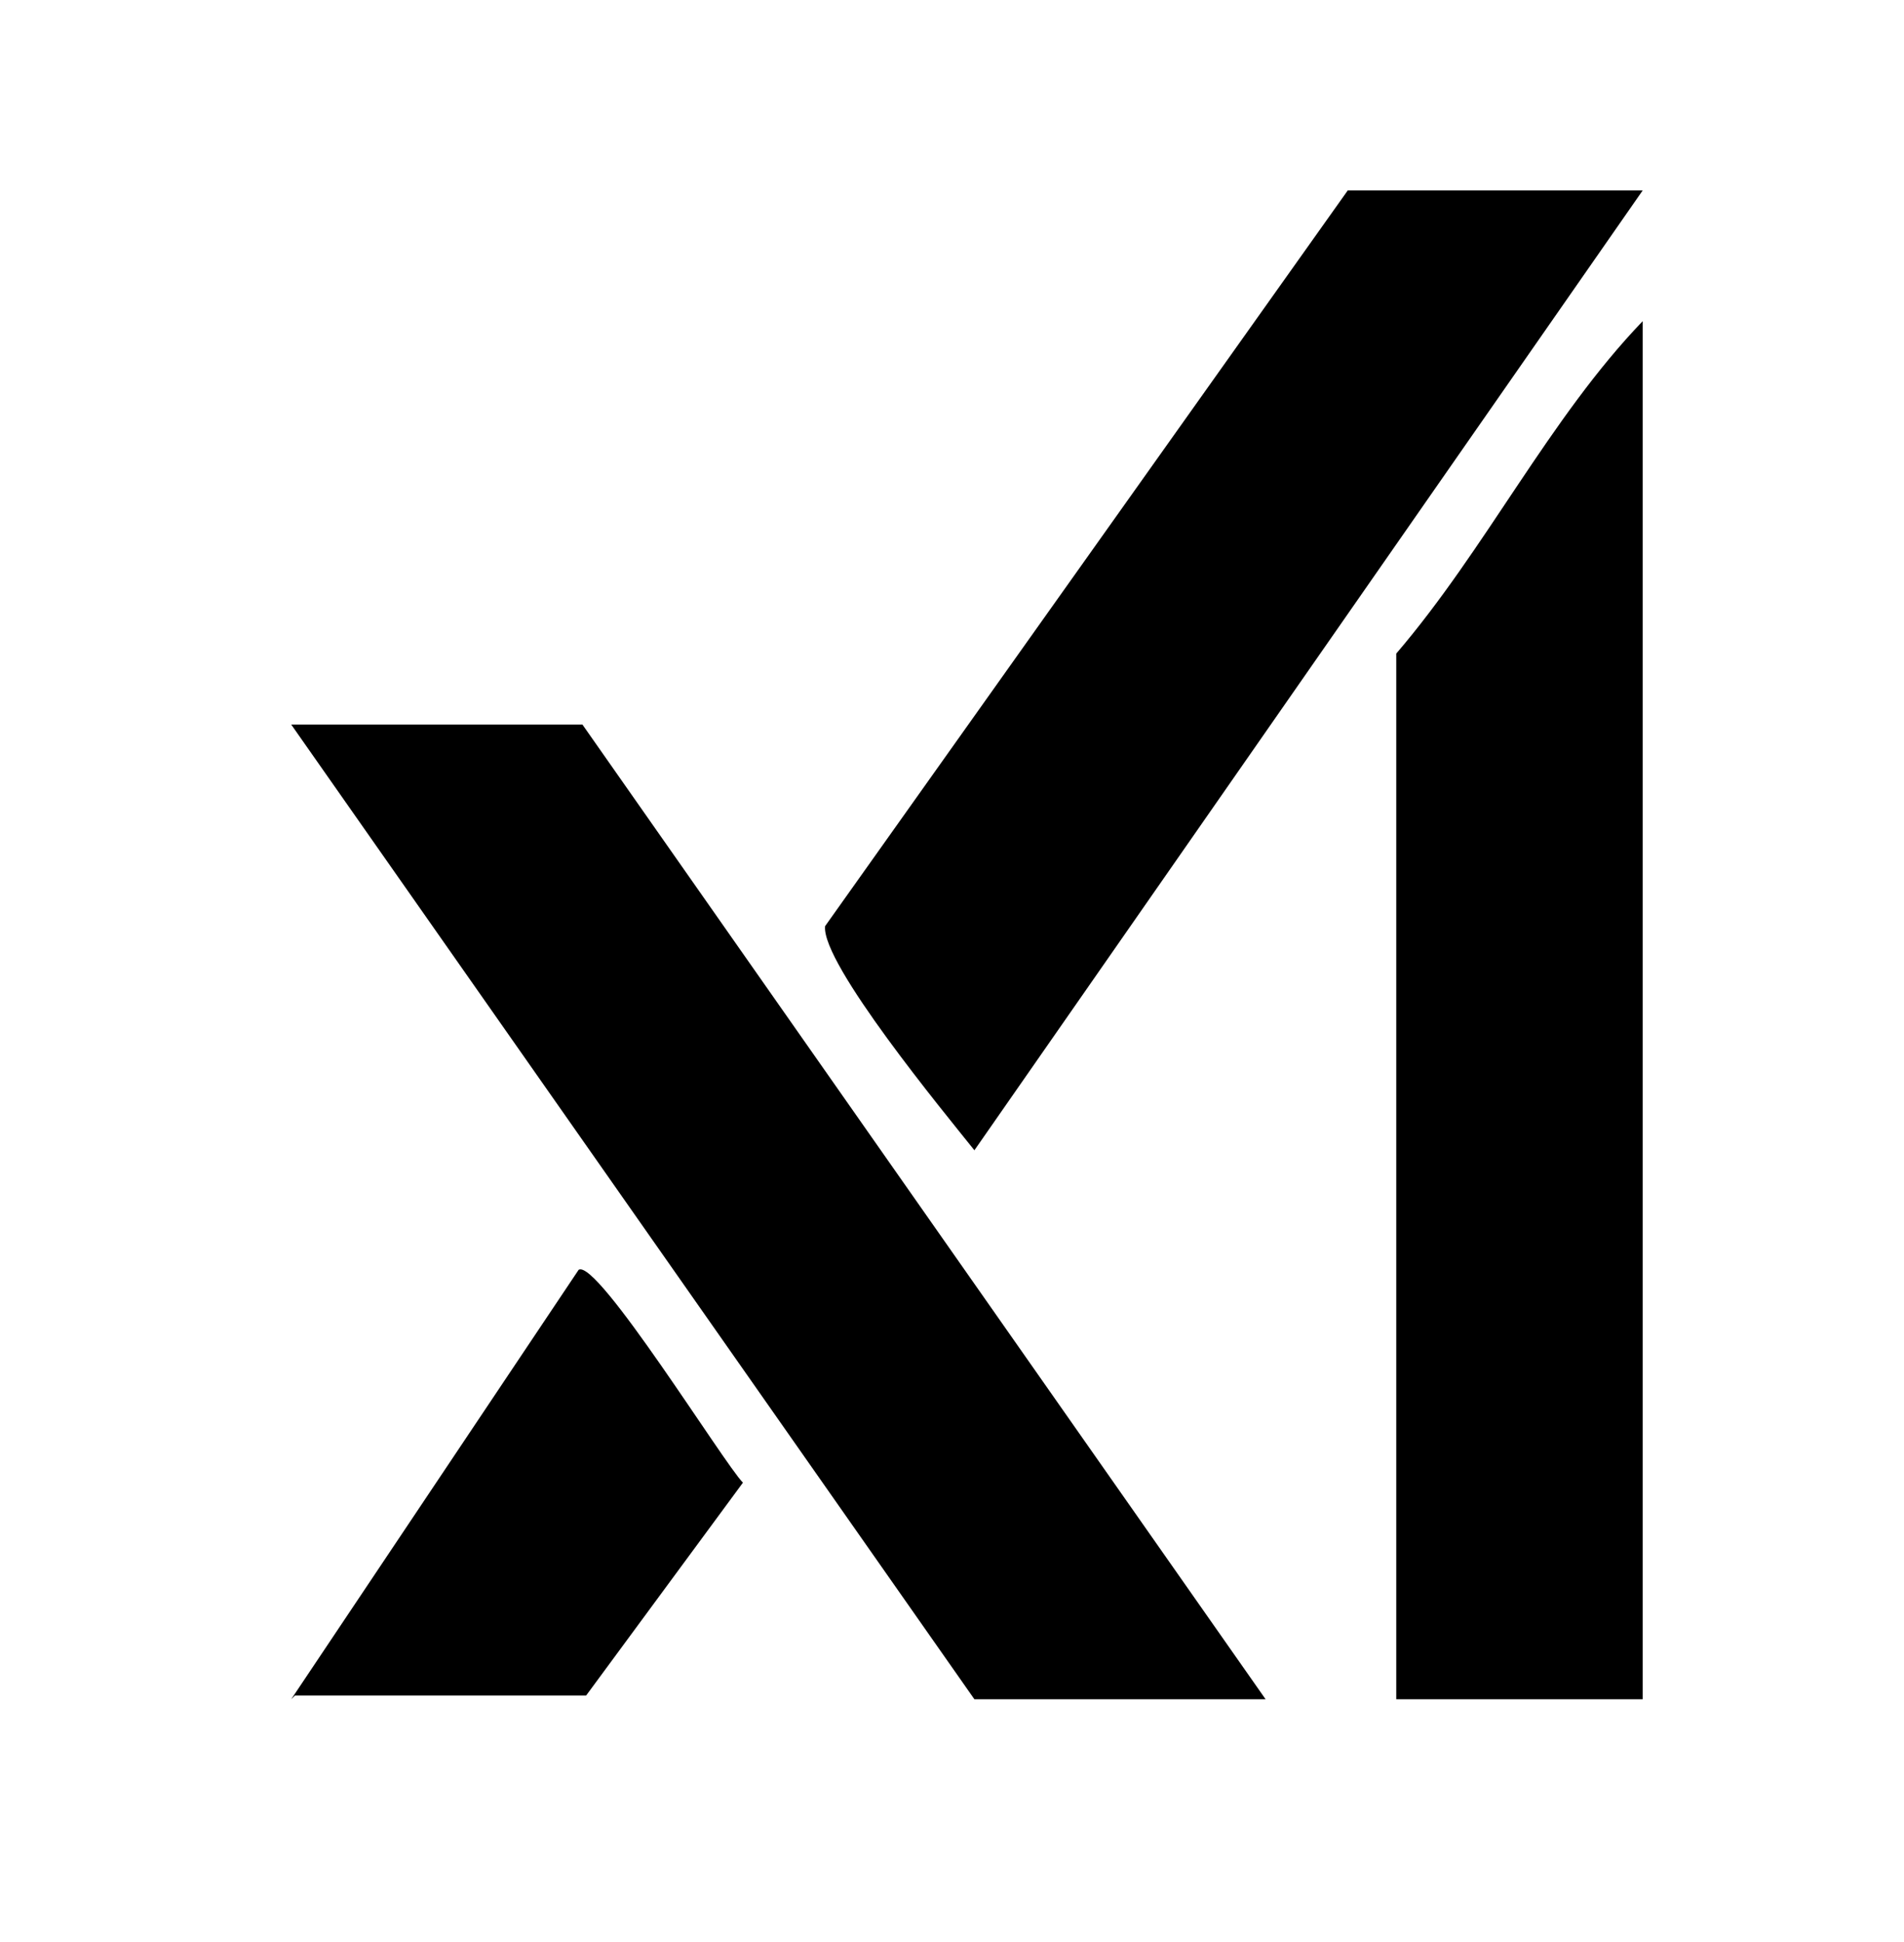
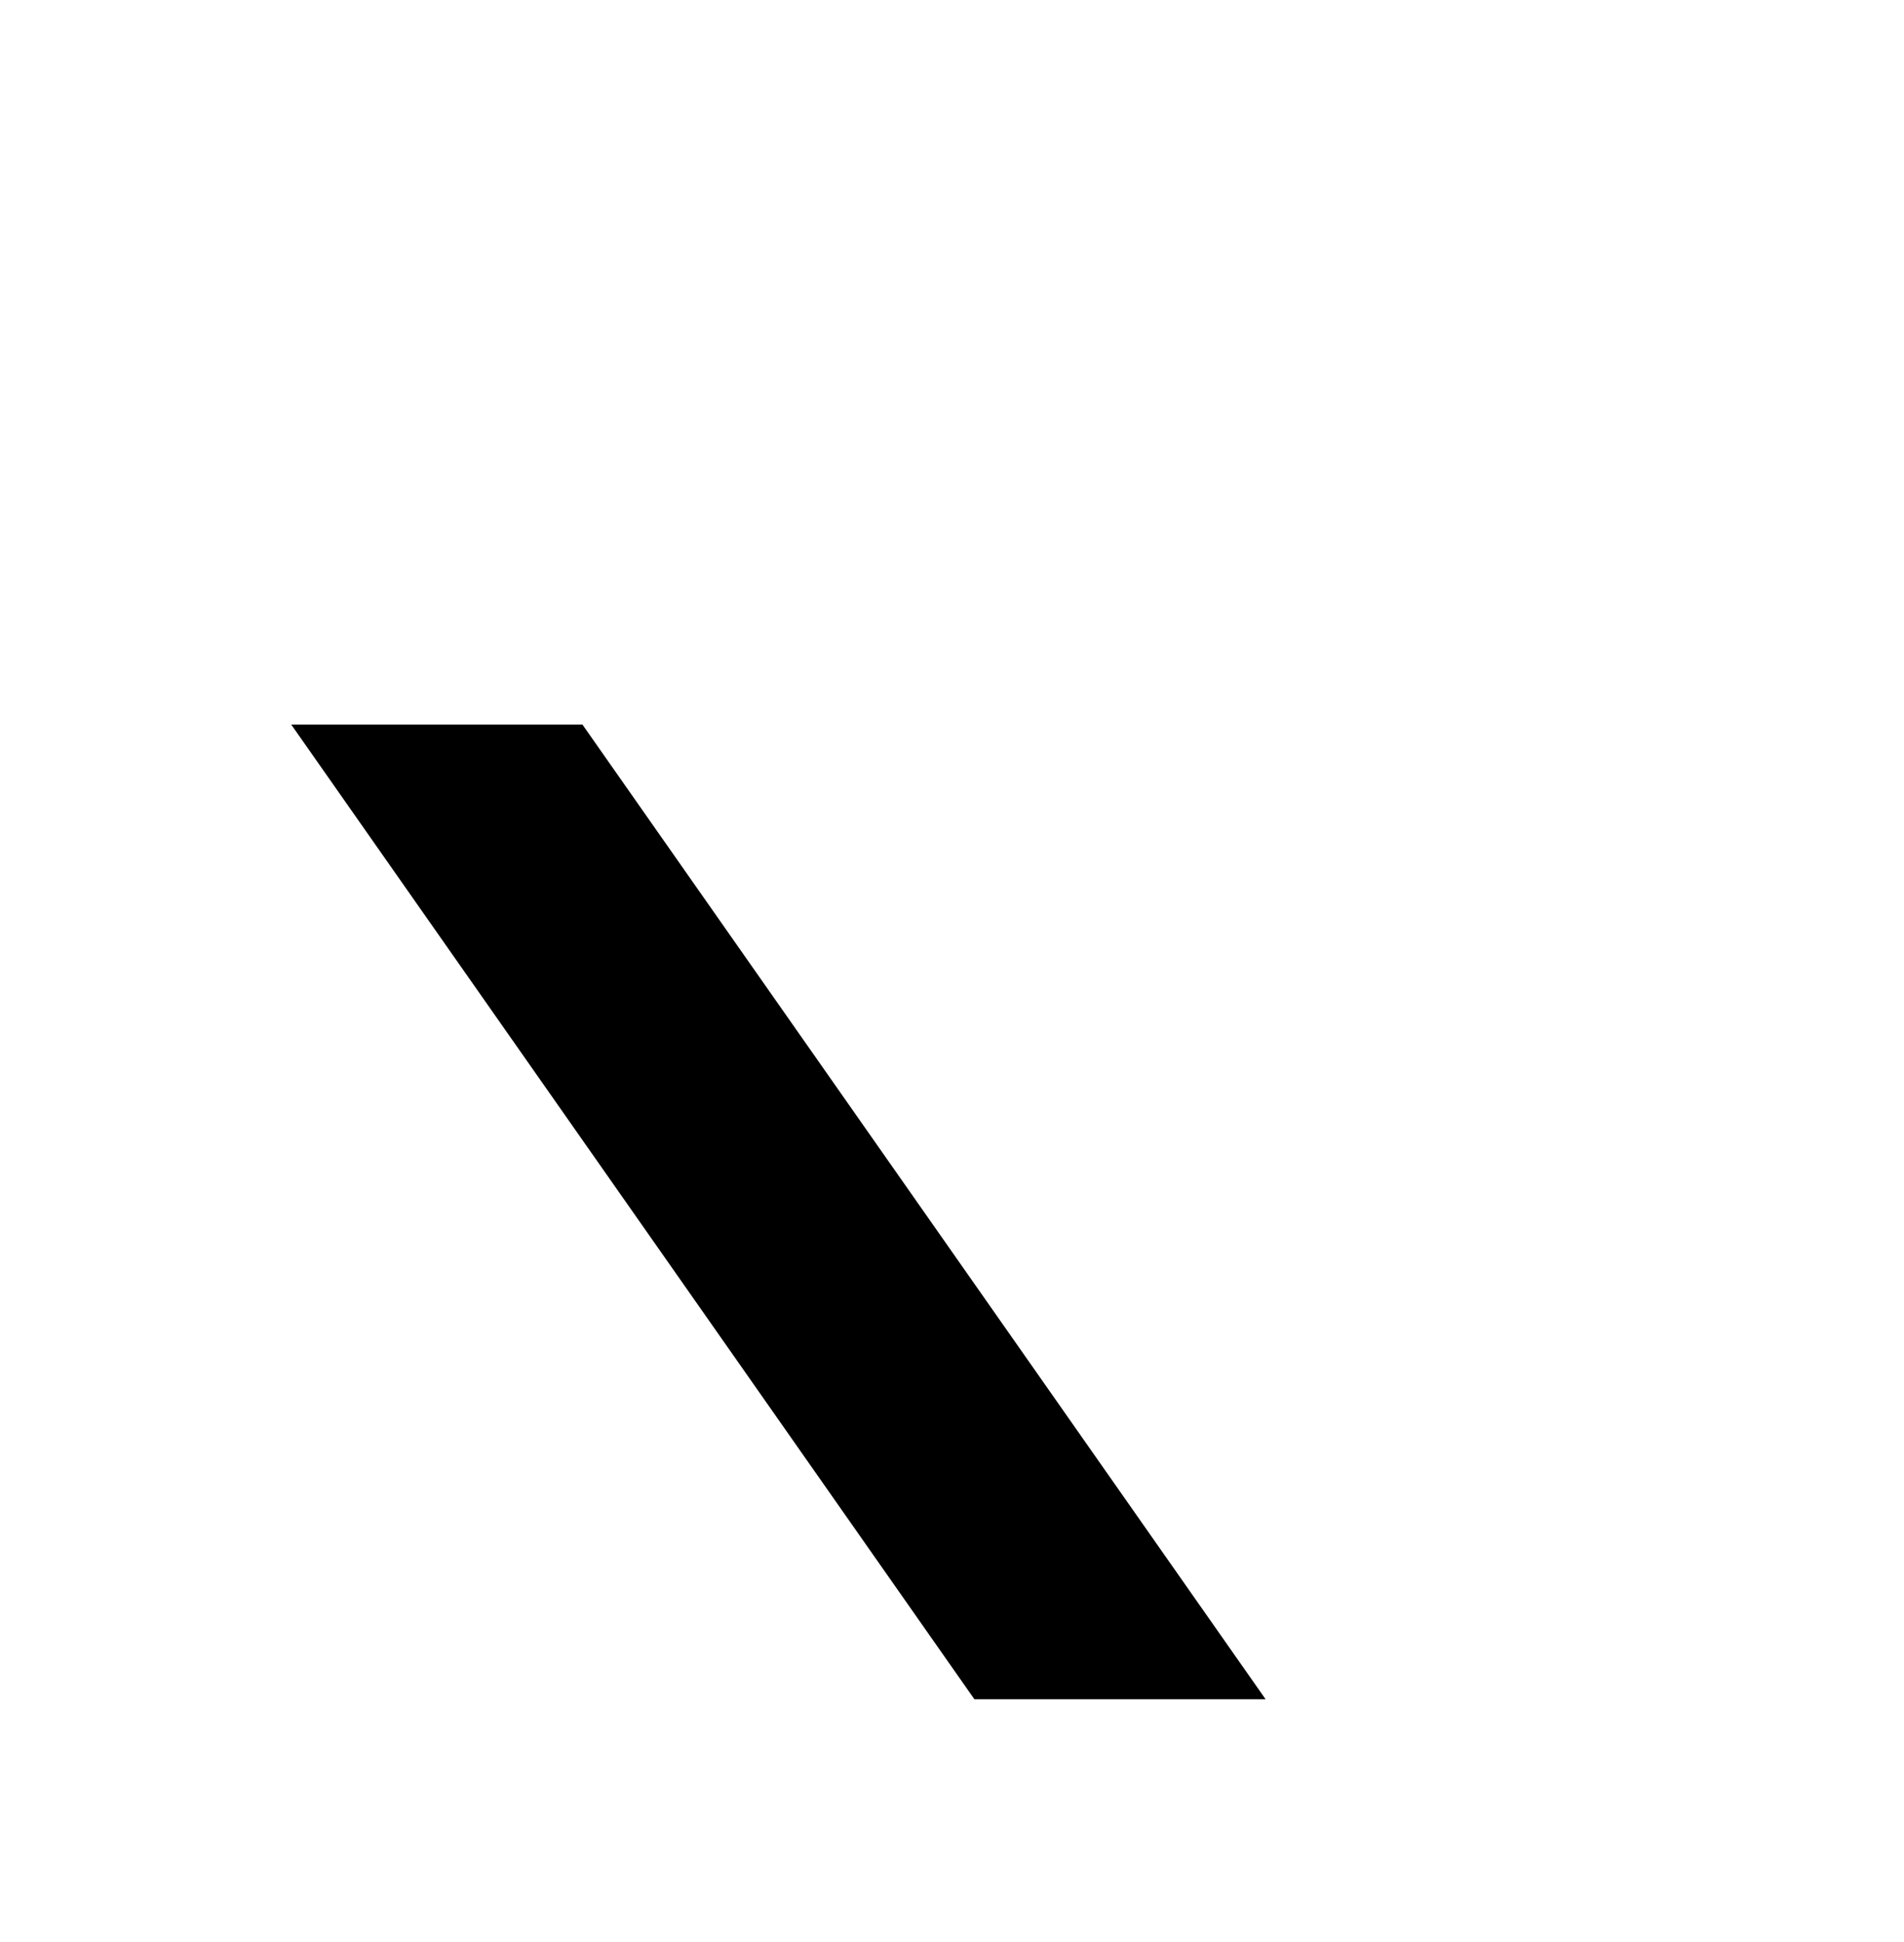
<svg xmlns="http://www.w3.org/2000/svg" id="Calque_1" version="1.1" viewBox="0 0 51 52">
  <g id="vHMPxd.tif">
    <g>
-       <path d="M44,45.5h-6.6v-28c2.4-2.8,4.1-6.3,6.6-8.9v36.9Z" />
      <polygon points="33.9 45.5 26.1 45.5 7.8 19.4 15.6 19.4 33.9 45.5" />
-       <path d="M44,5.1l-17.9,25.7c-.8-1-4.1-5-4-6l14-19.7h7.8Z" />
-       <path d="M7.8,45.5l7.7-11.5c.5-.3,3.9,5.2,4.4,5.7l-4.2,5.7h-7.8Z" />
    </g>
  </g>
</svg>